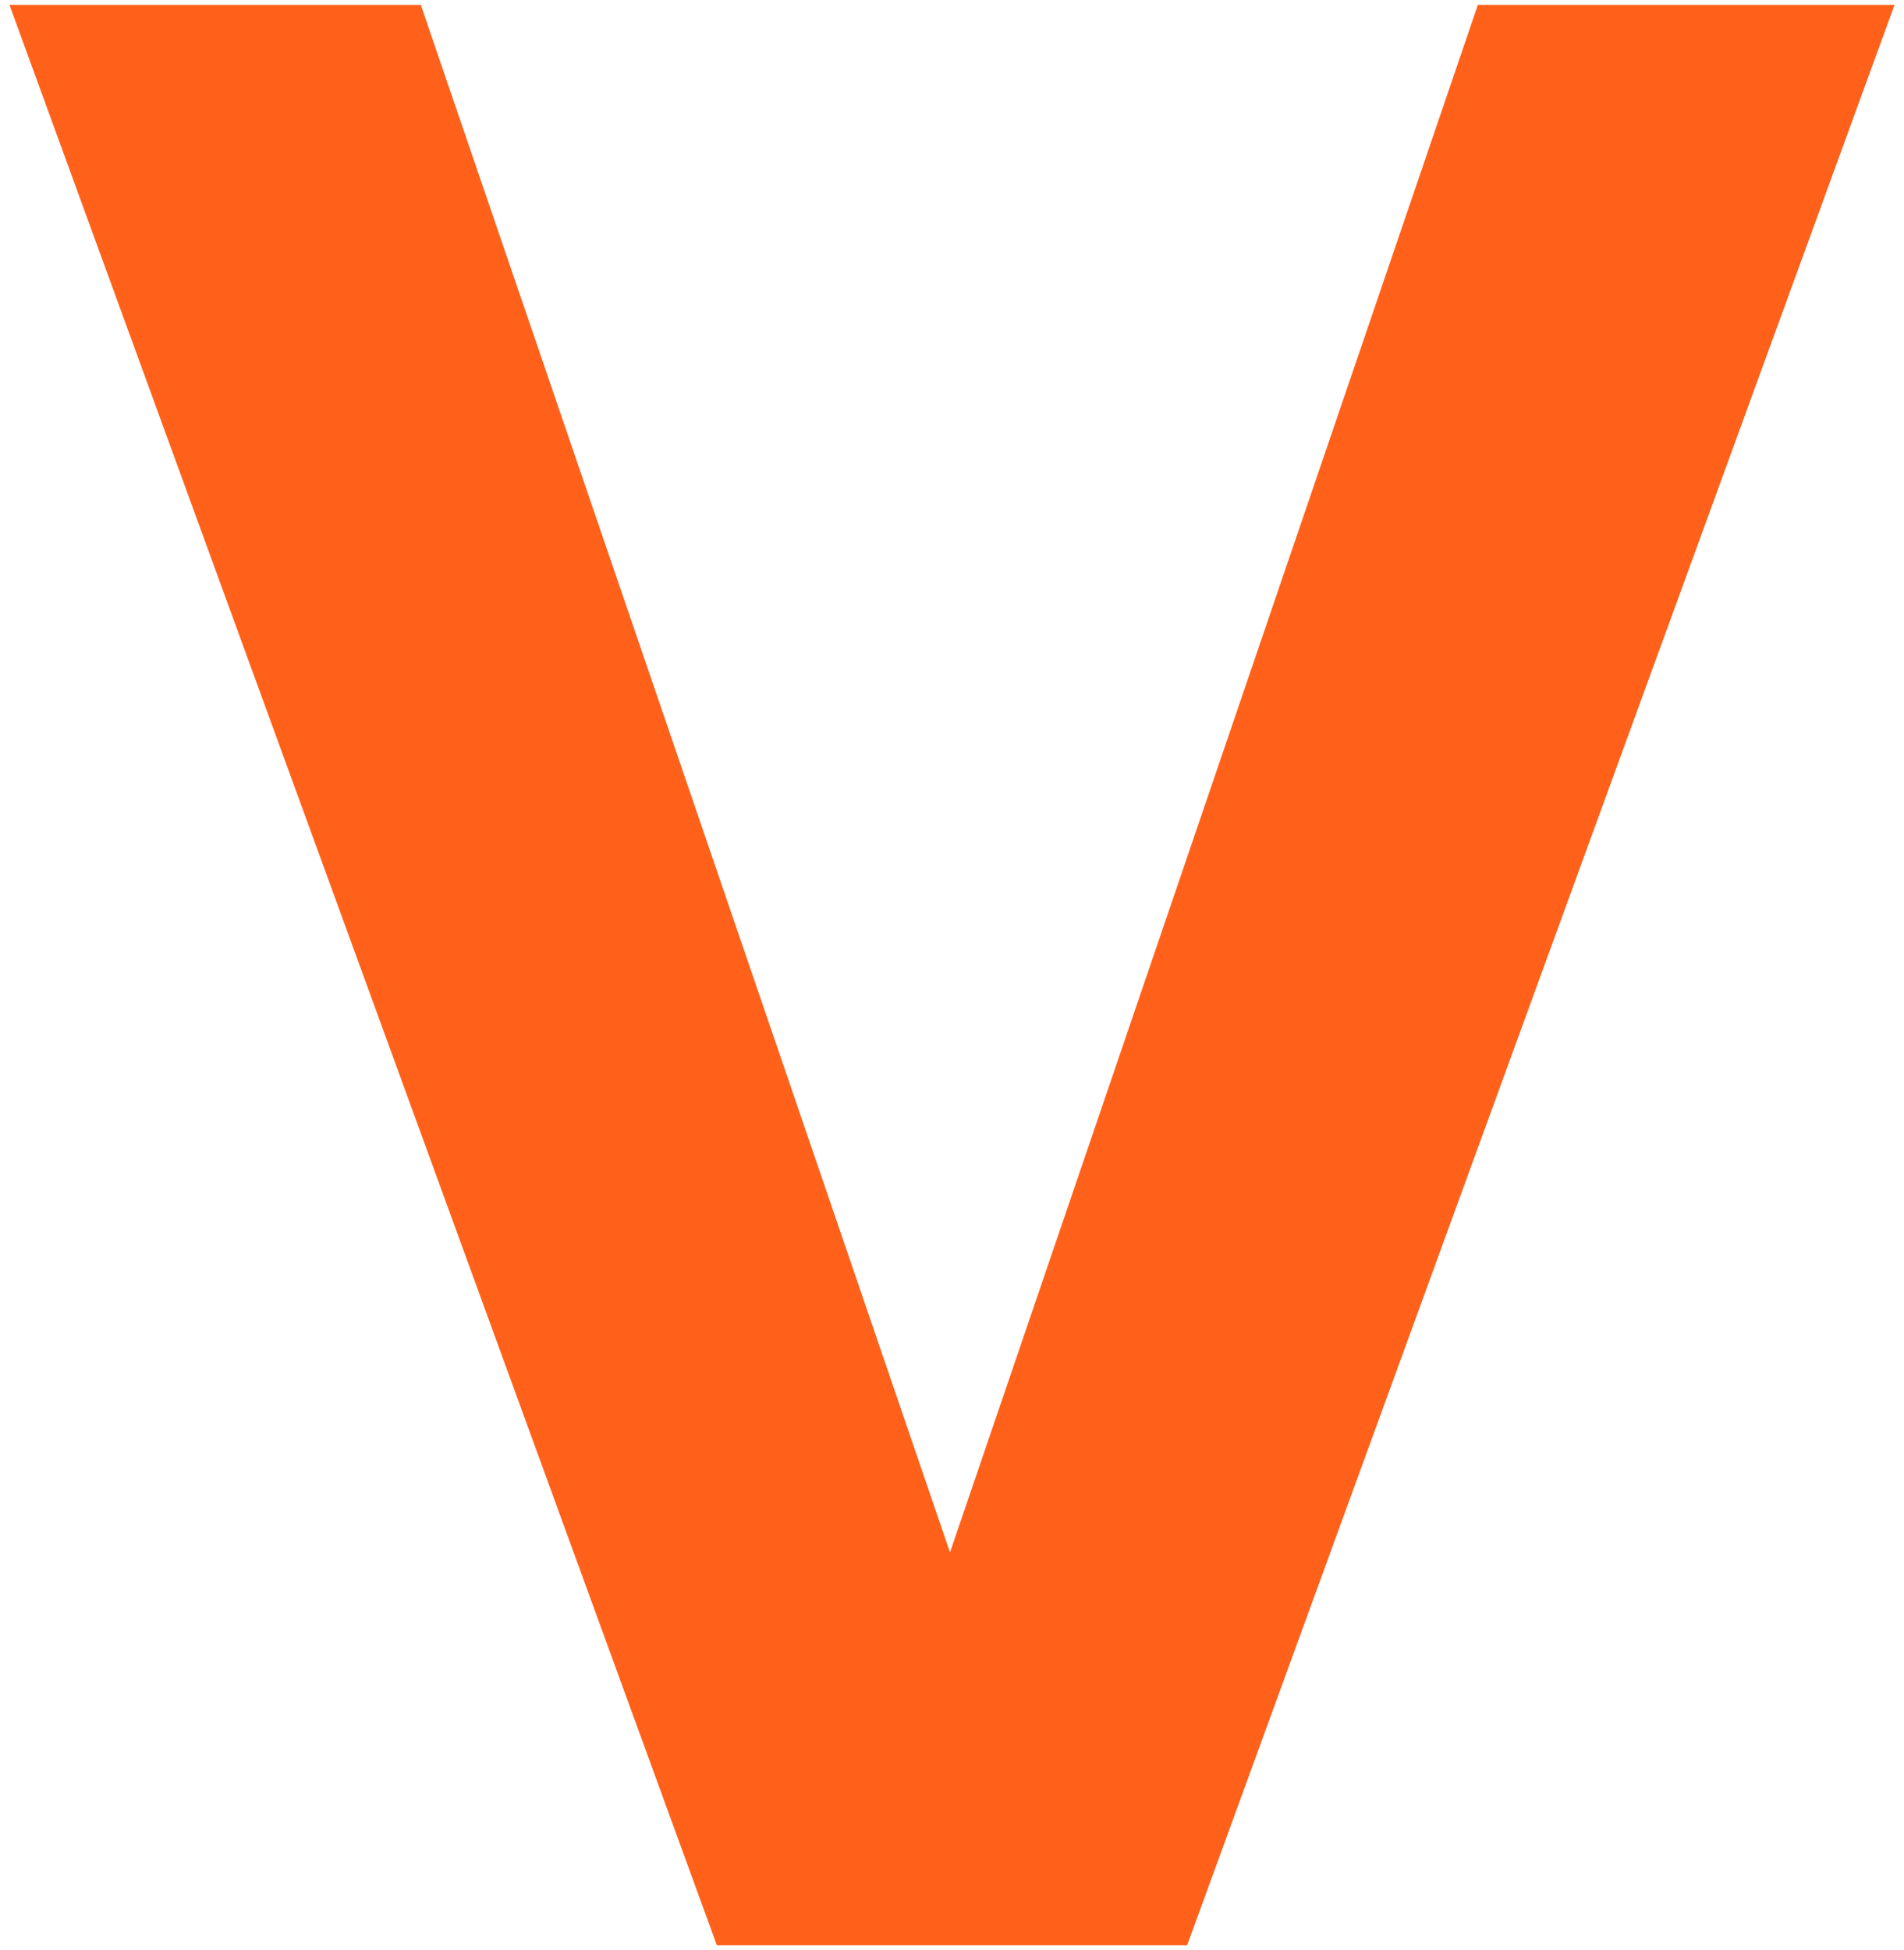
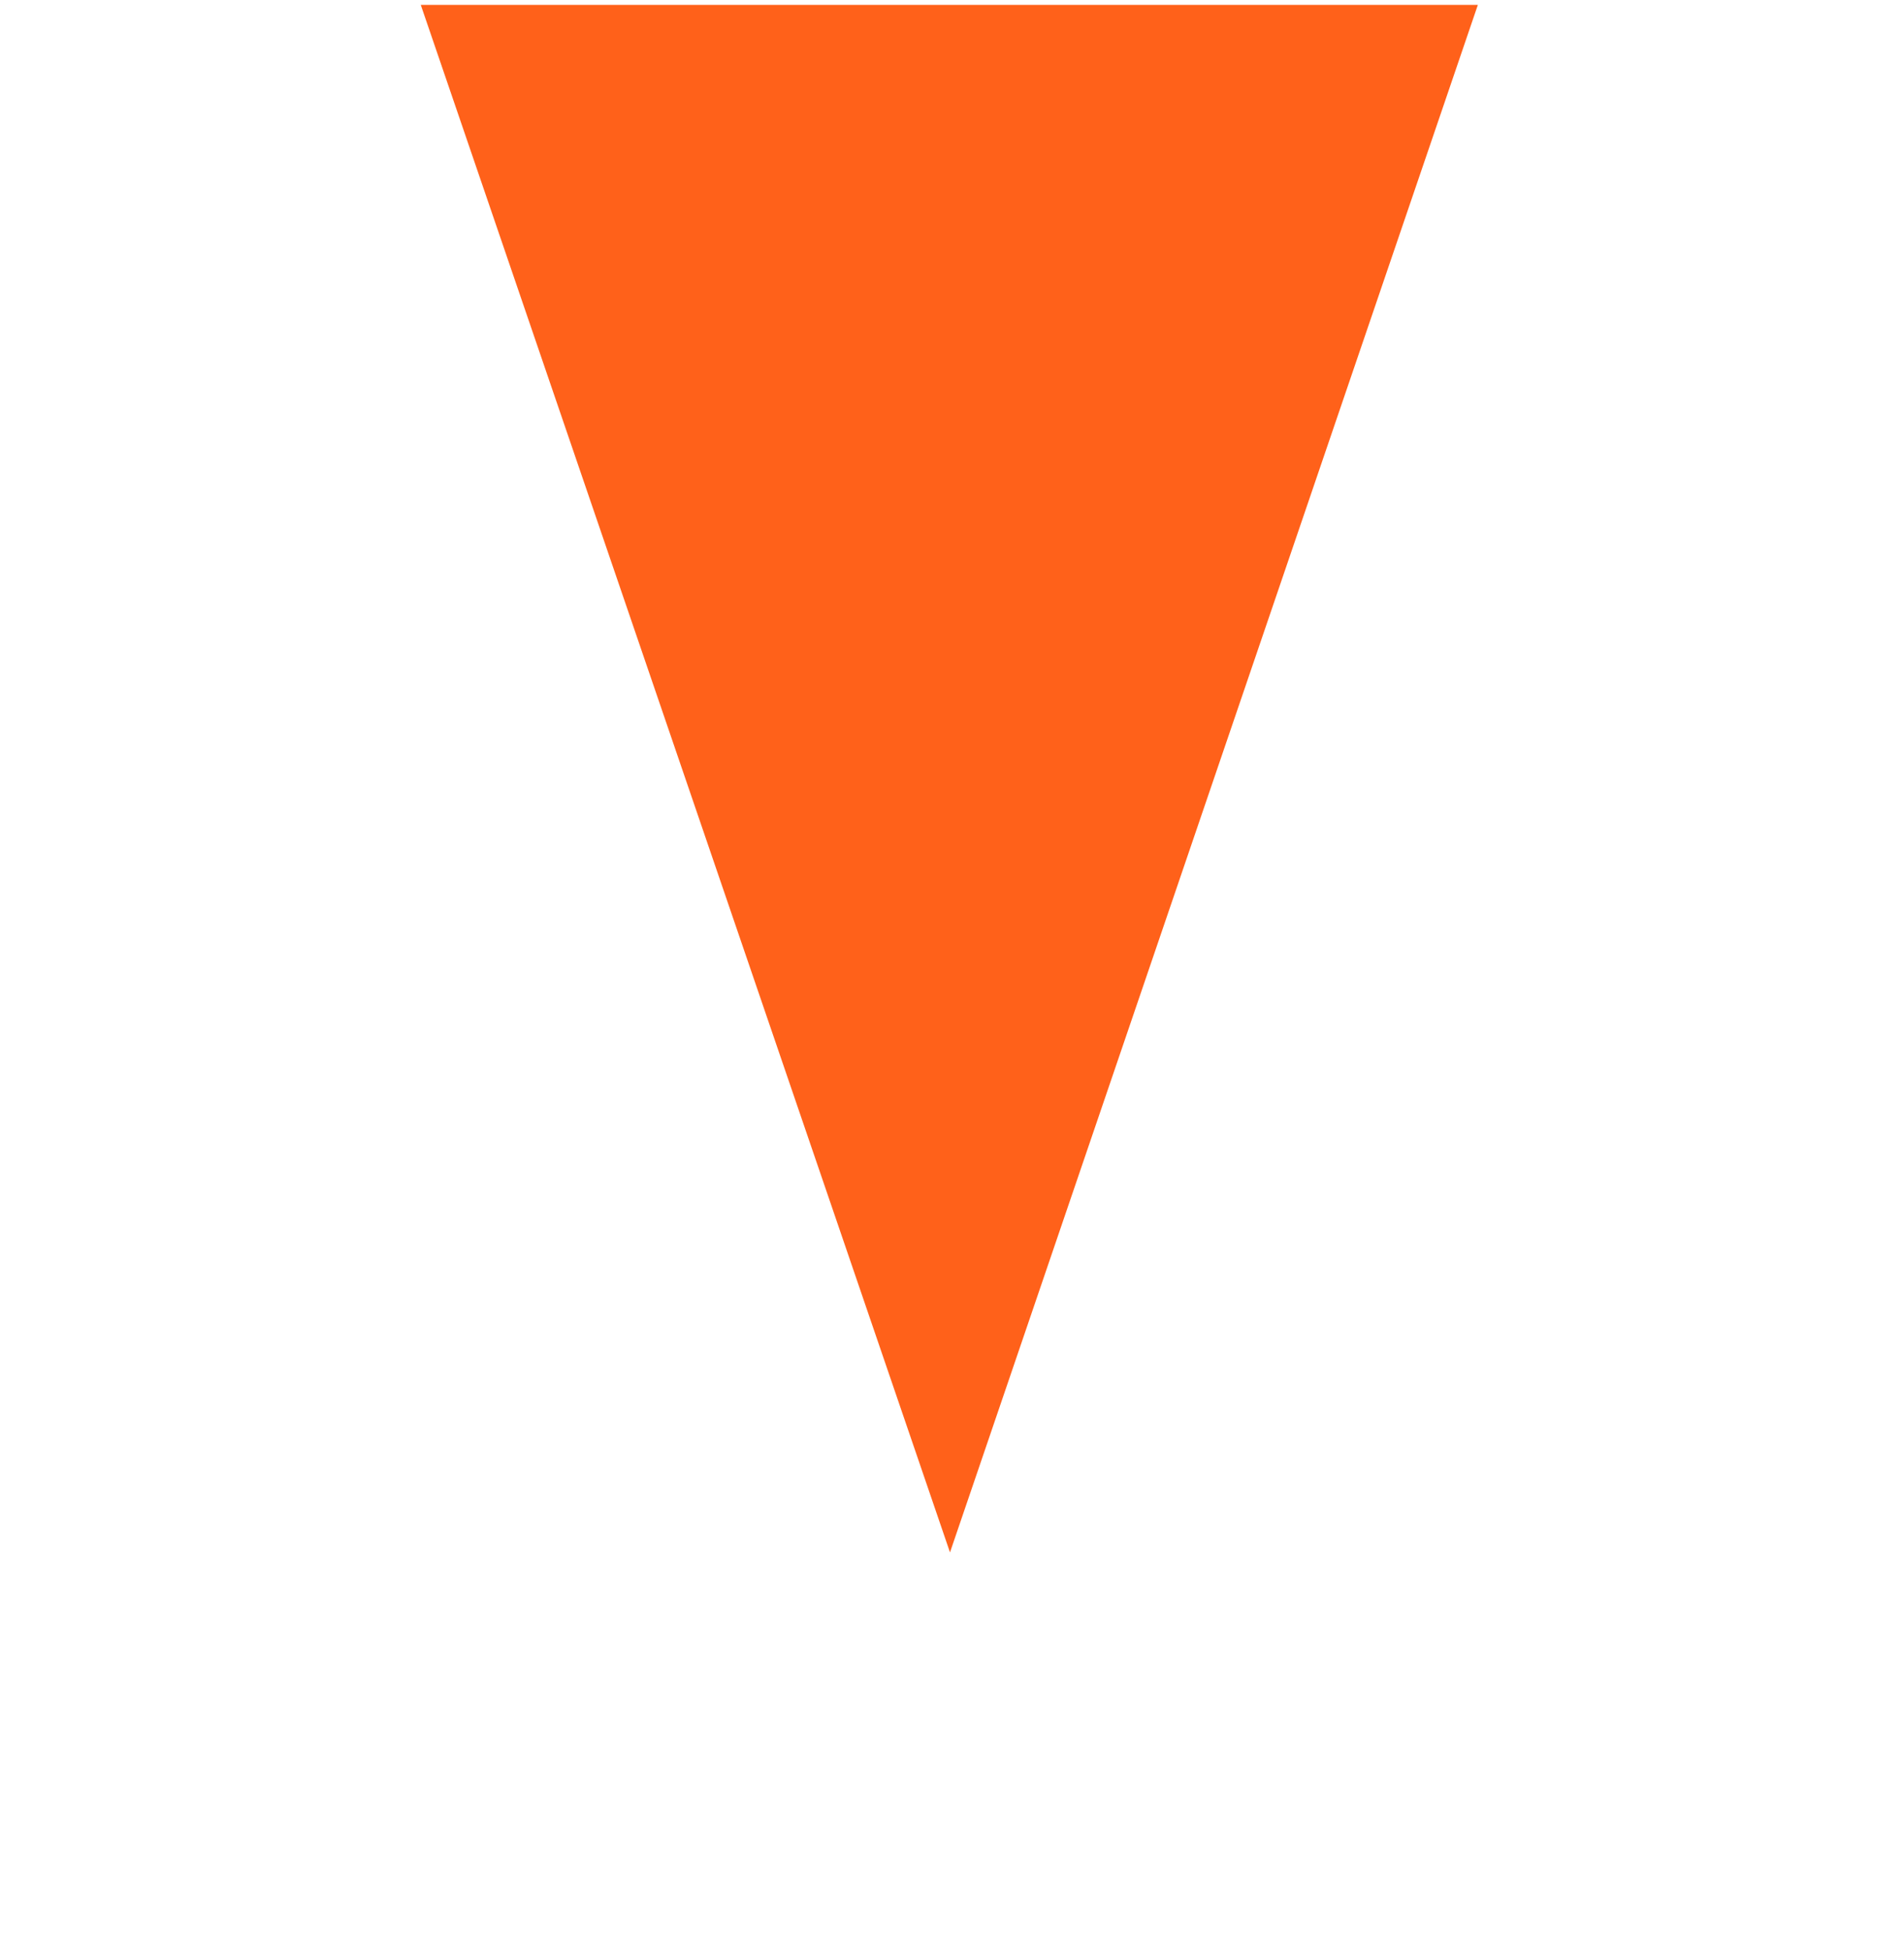
<svg xmlns="http://www.w3.org/2000/svg" width="166" height="170" viewBox="0 0 166 170" fill="none">
-   <path d="M82.825 135.324L36.685 0.425H0.825L62.5 169.575H103.5L165.175 0.425H128.847L82.825 135.324Z" fill="#FF611A" />
+   <path d="M82.825 135.324L36.685 0.425H0.825H103.5L165.175 0.425H128.847L82.825 135.324Z" fill="#FF611A" />
</svg>